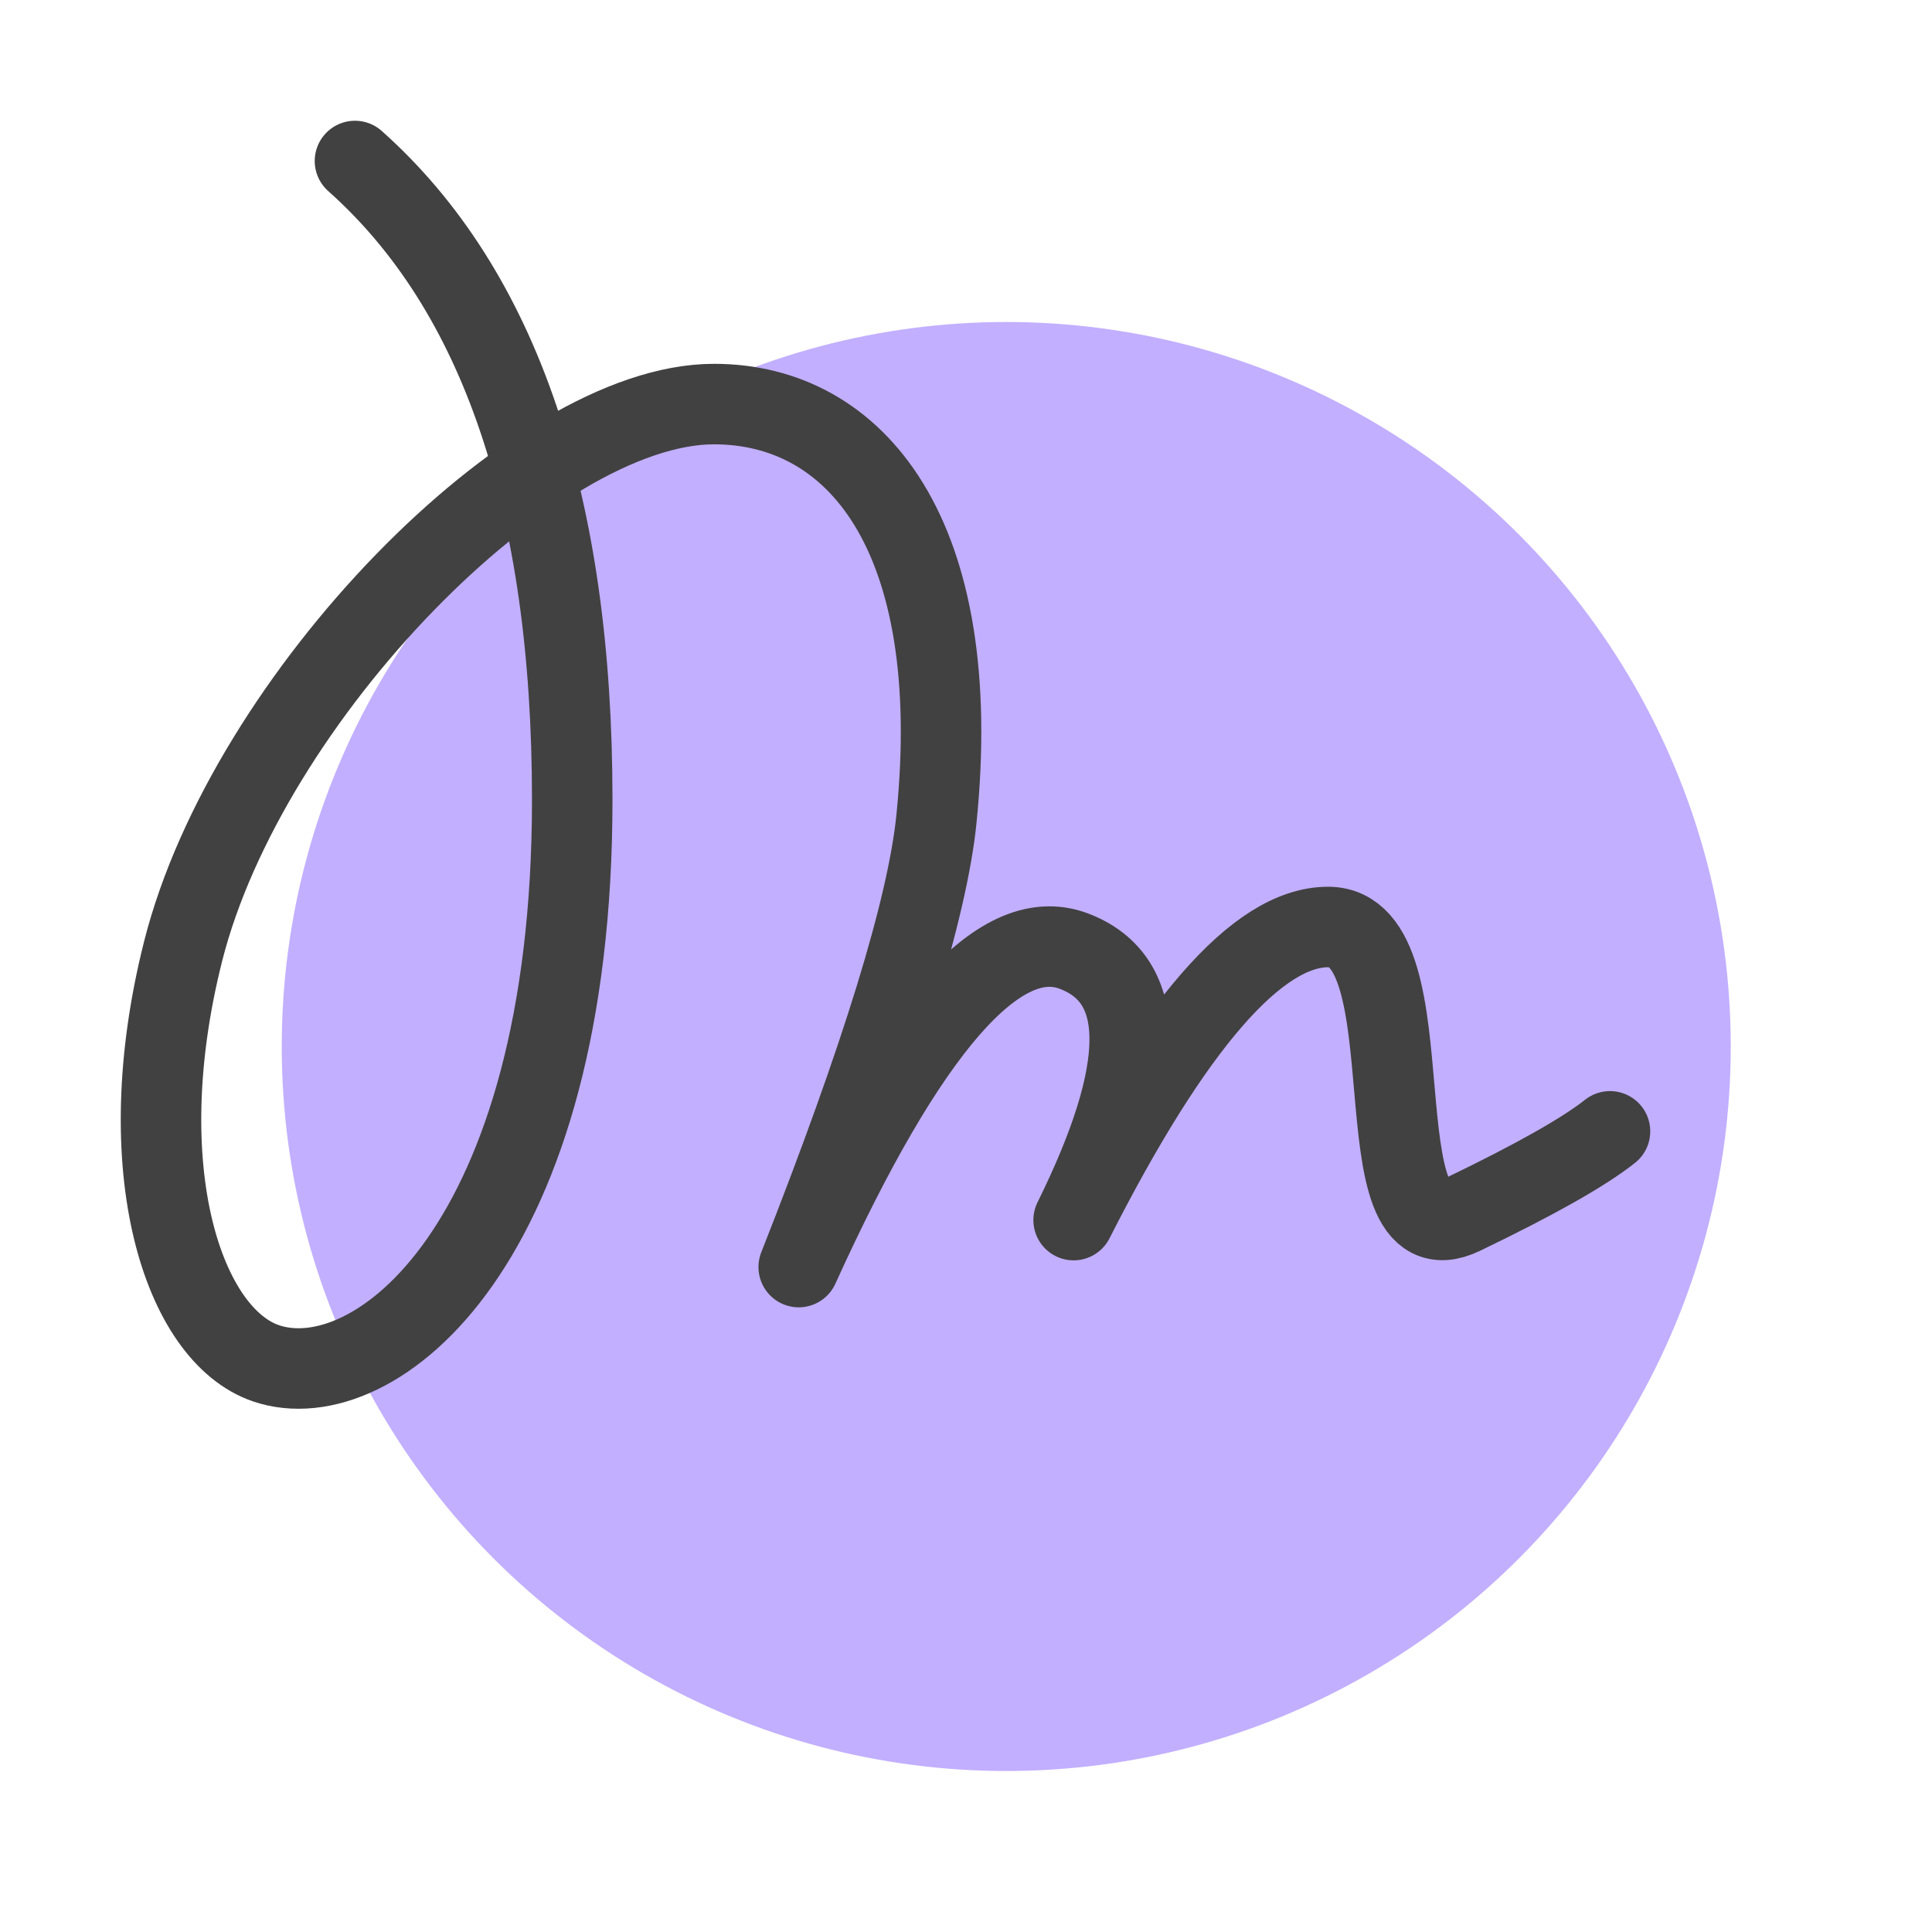
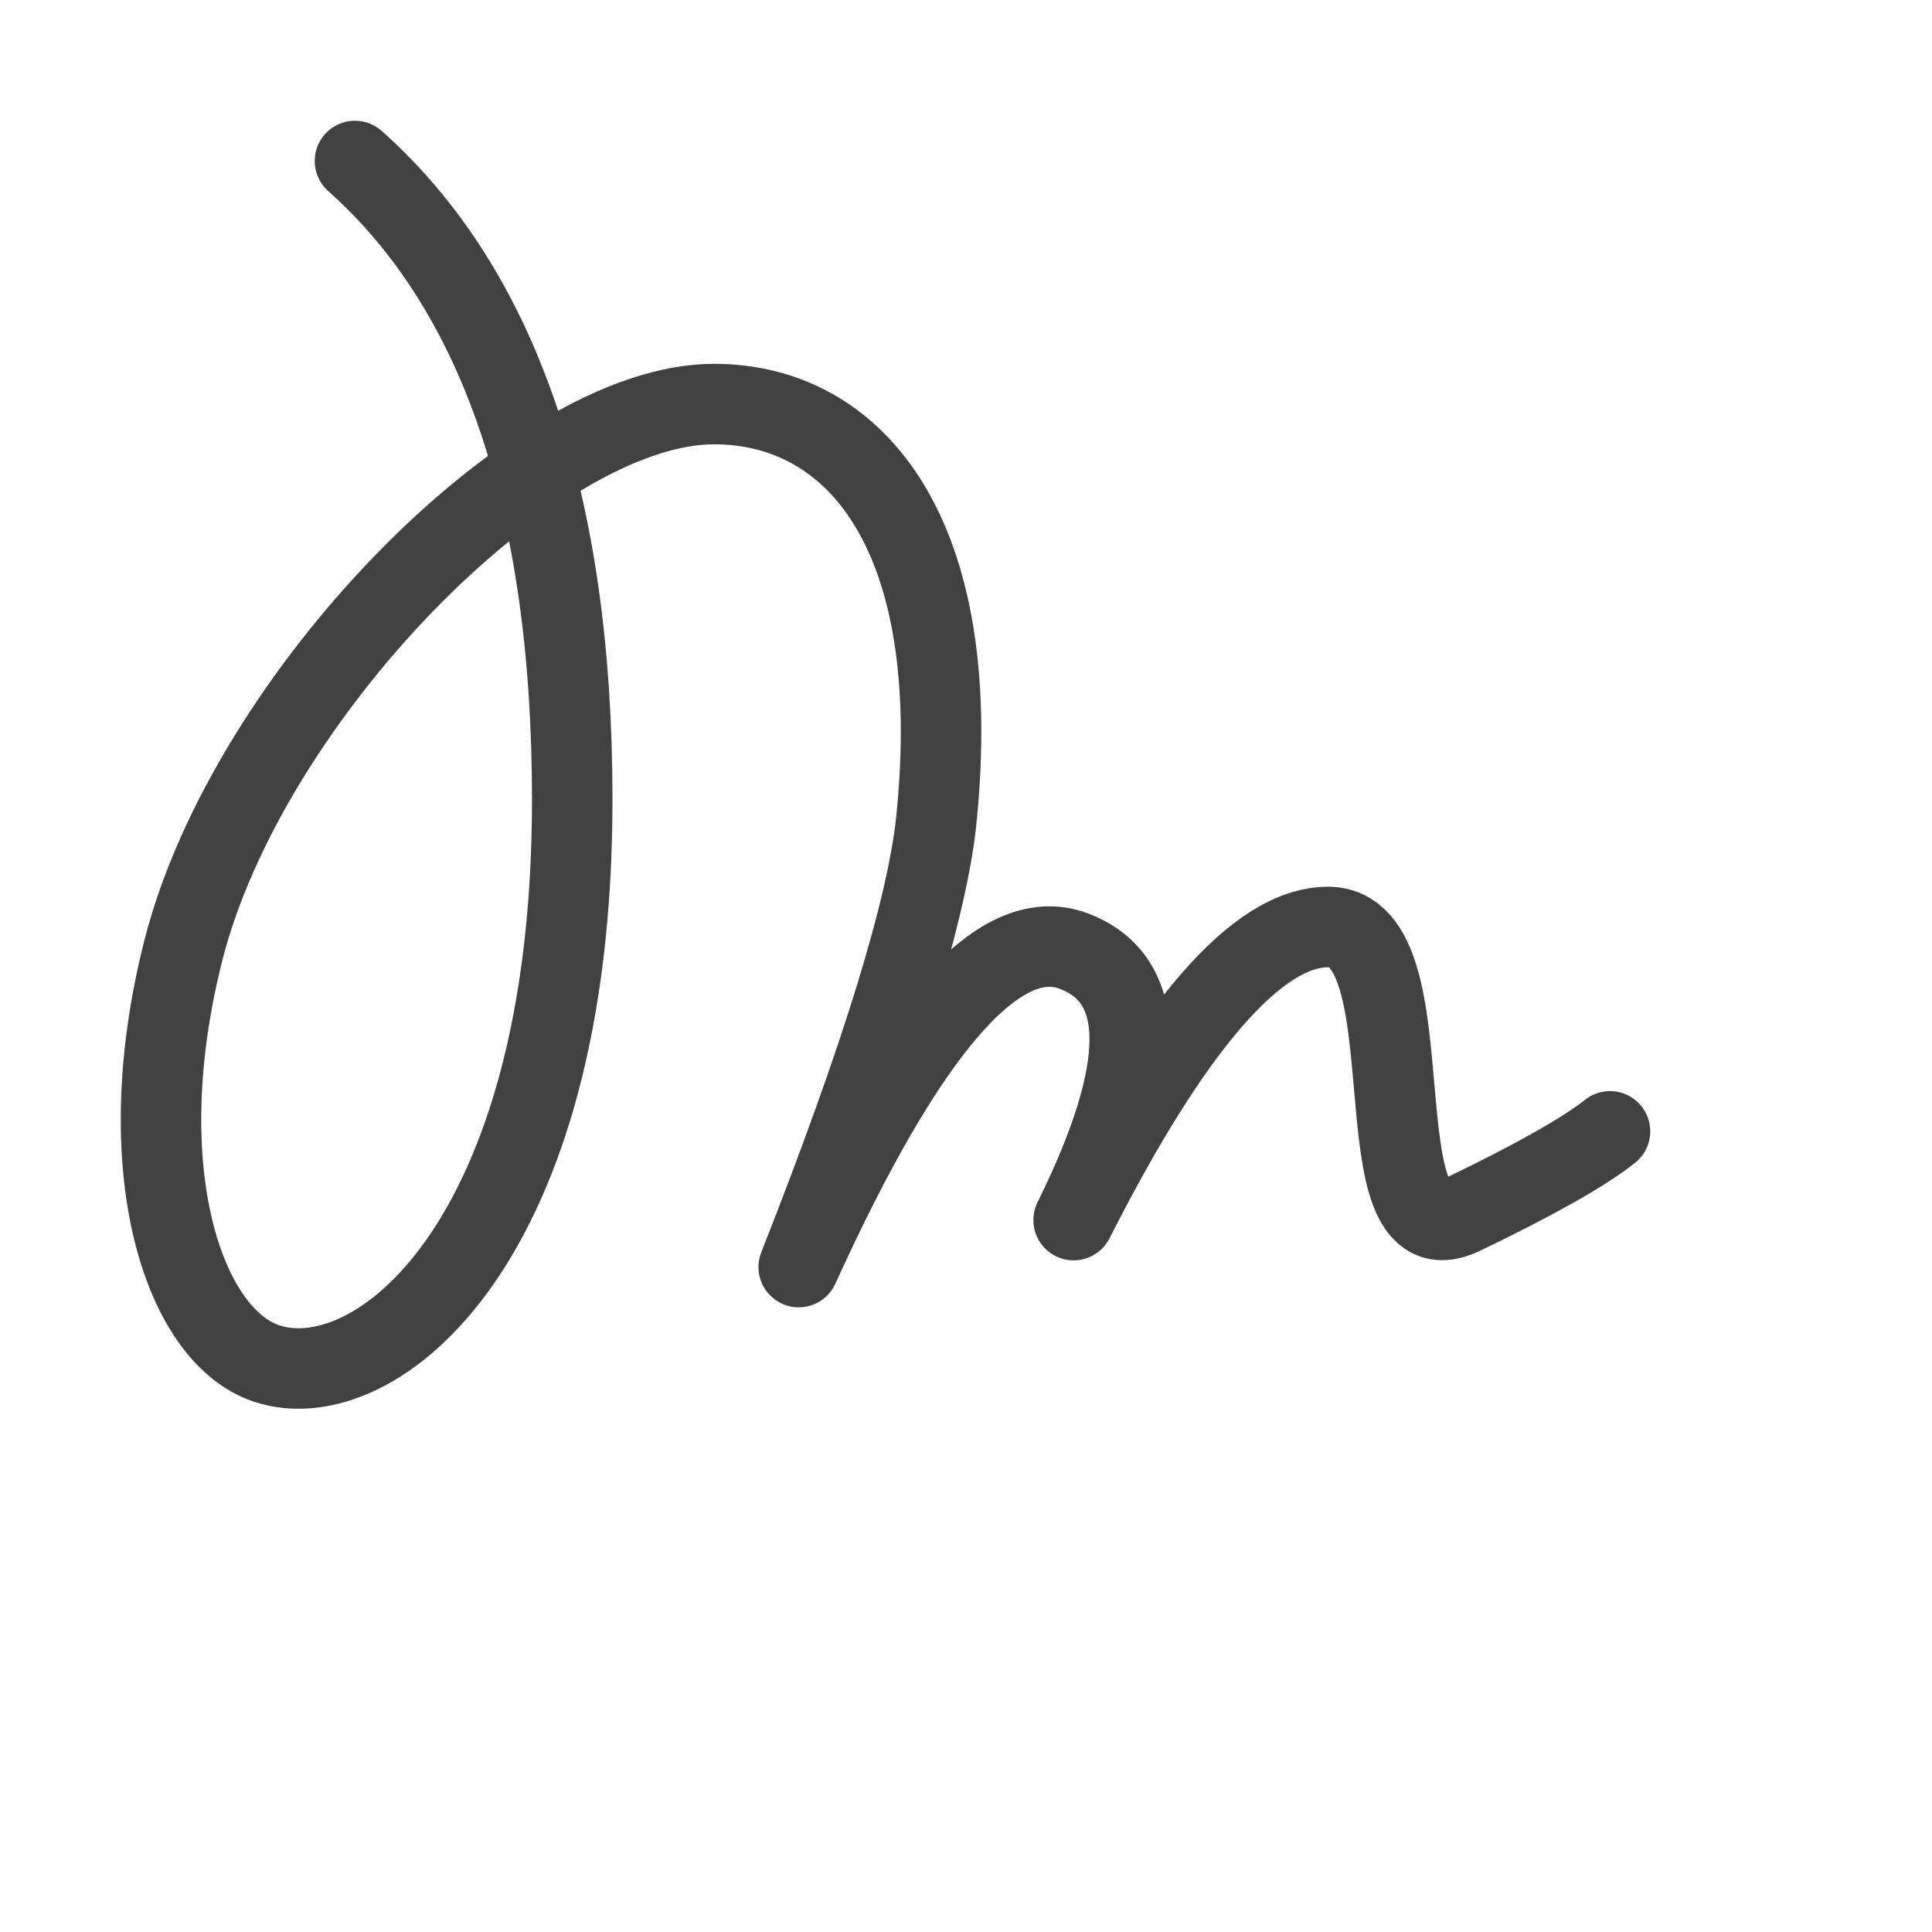
<svg xmlns="http://www.w3.org/2000/svg" width="48" height="48">
  <g fill="none">
-     <path d="M0 0h48v48H0z" />
-     <circle cx="25" cy="26" r="18" fill="#C2AFFF" />
+     <path d="M0 0h48v48H0" />
    <path stroke="#414141" stroke-linecap="round" stroke-linejoin="round" stroke-width="2" d="M8.819 4c3.598 3.205 5.398 8.495 5.398 15.87 0 11.063-4.918 14.908-7.602 14.003-2.064-.696-3.433-4.829-2.064-10.245 1.59-6.29 8.693-13.589 13.189-13.589 3.512 0 6.24 3.23 5.526 10.307-.223 2.206-1.364 5.917-3.422 11.134 2.695-5.933 4.971-8.55 6.83-7.852 1.858.7 1.858 2.927 0 6.685 2.463-4.855 4.57-7.282 6.323-7.282 2.63 0 .654 8.436 3.342 7.143 1.792-.863 3.013-1.551 3.661-2.066" />
  </g>
</svg>